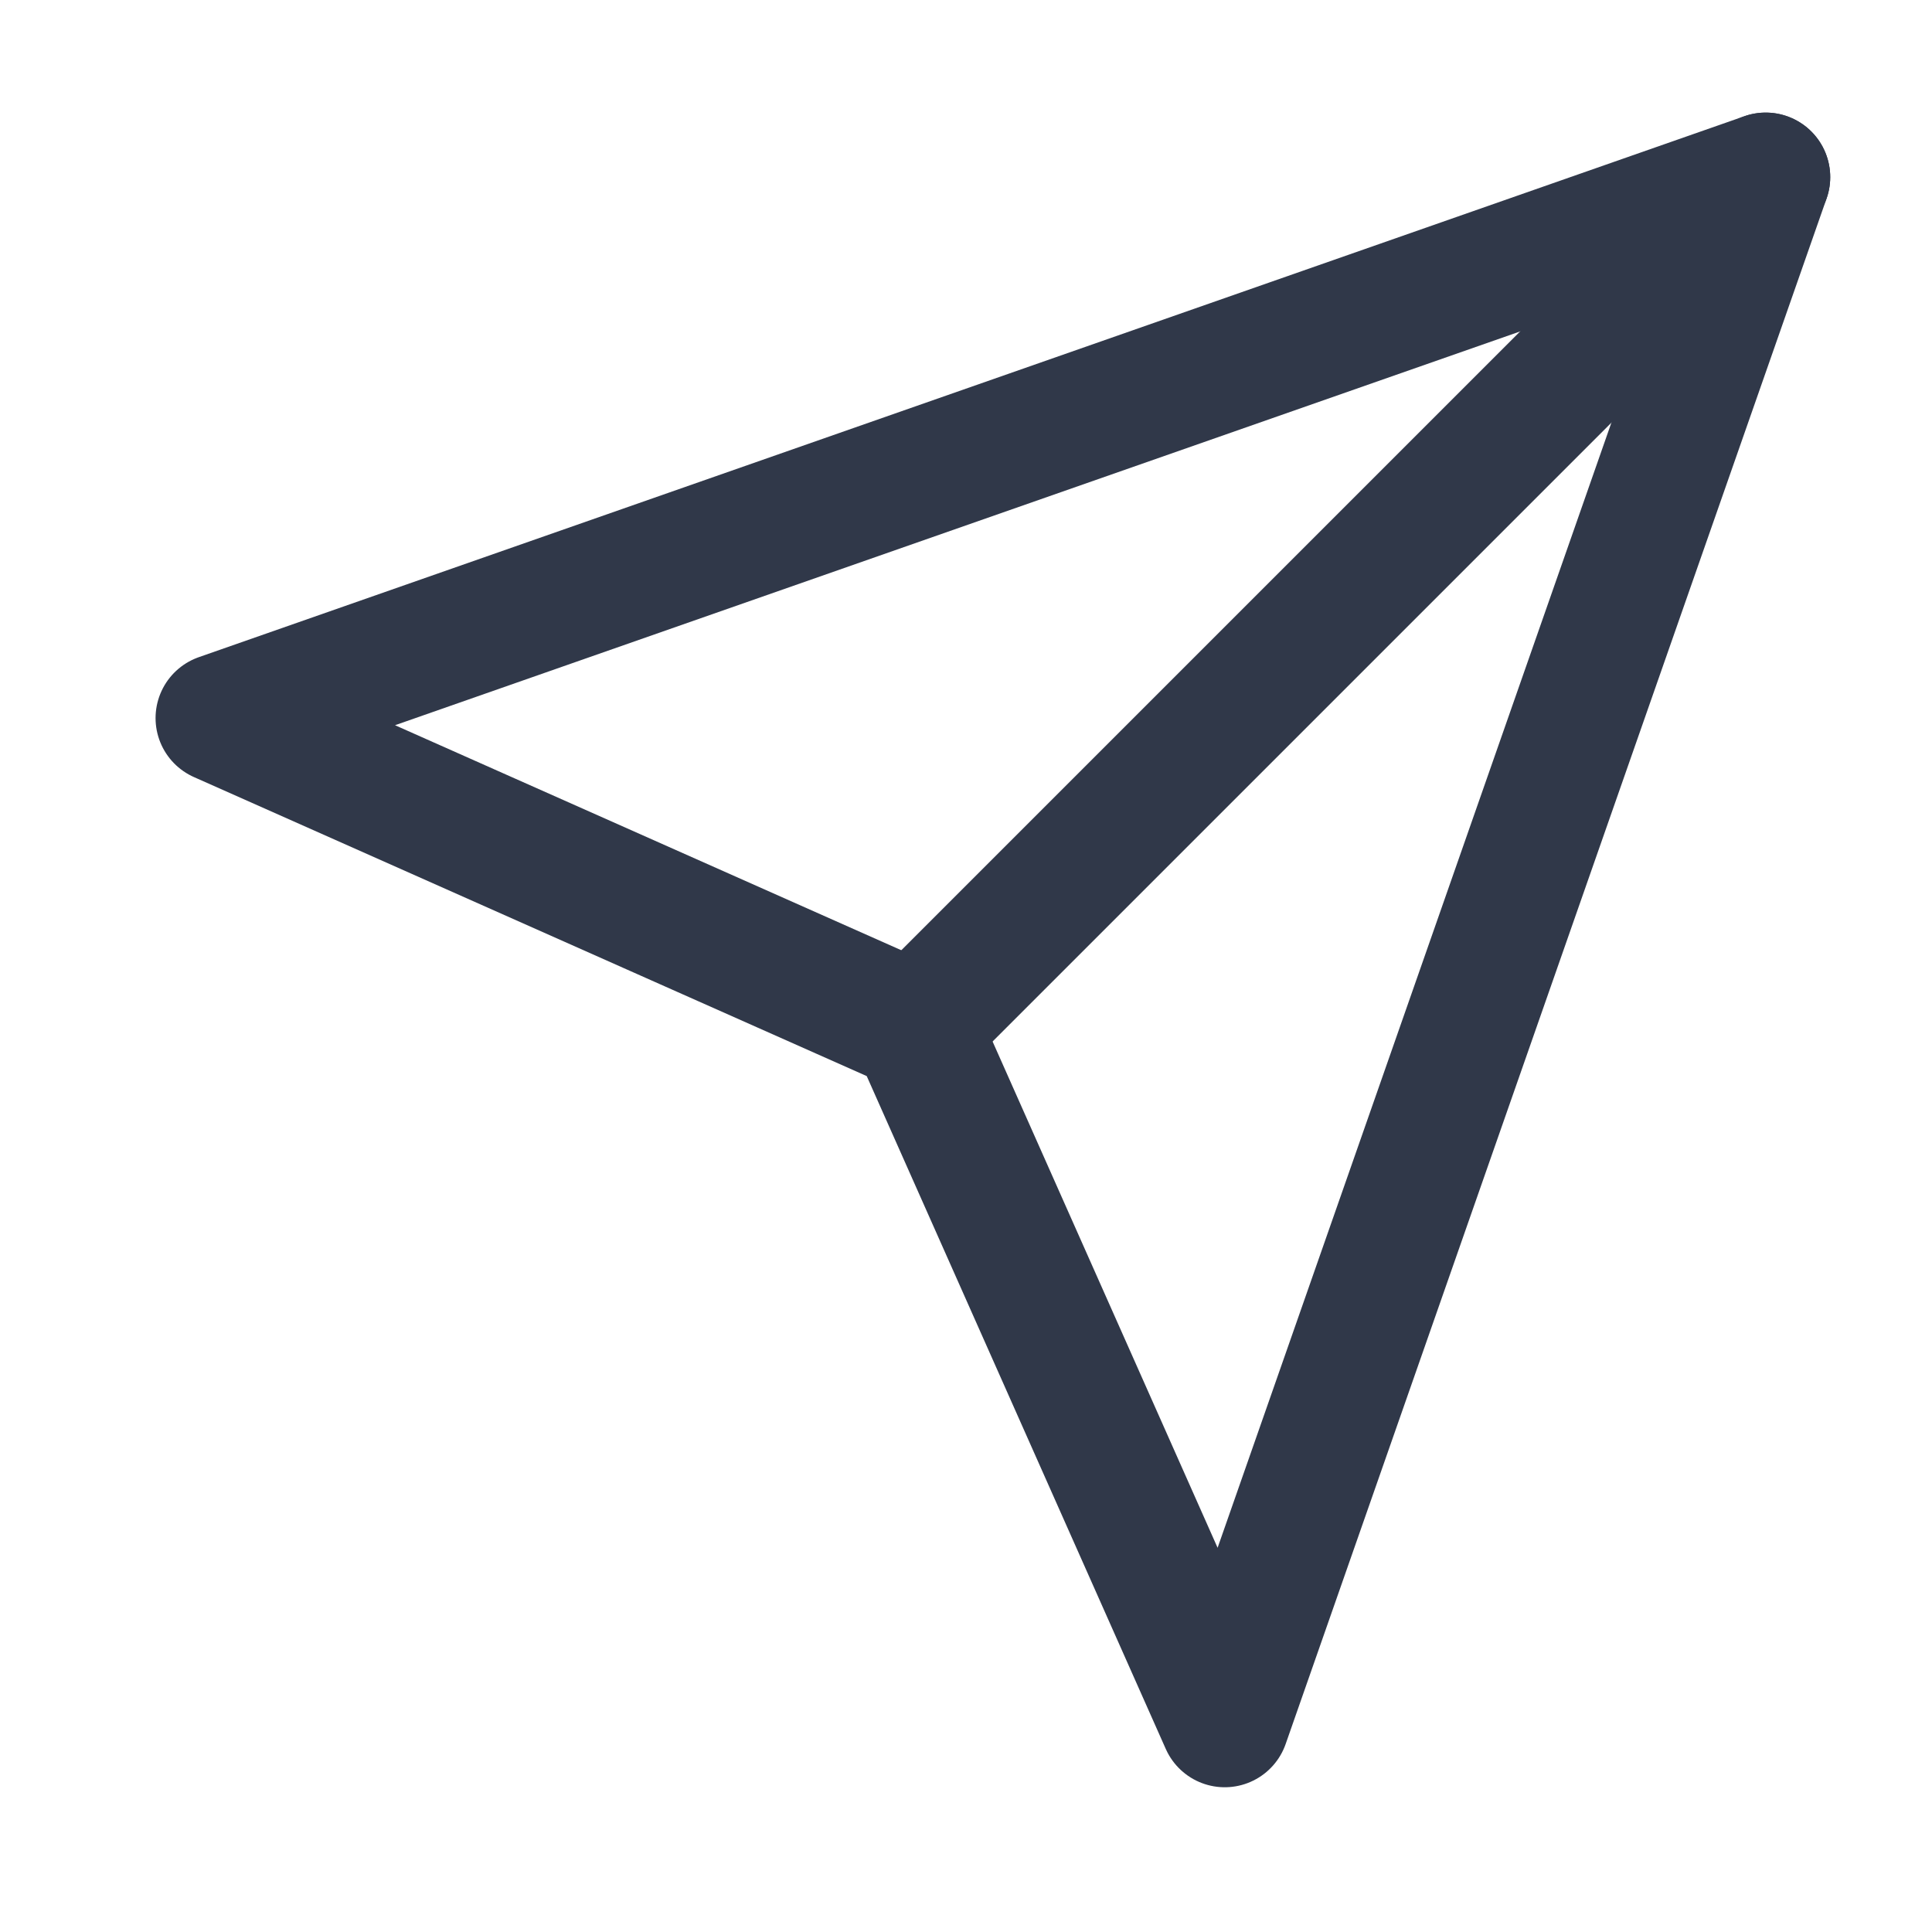
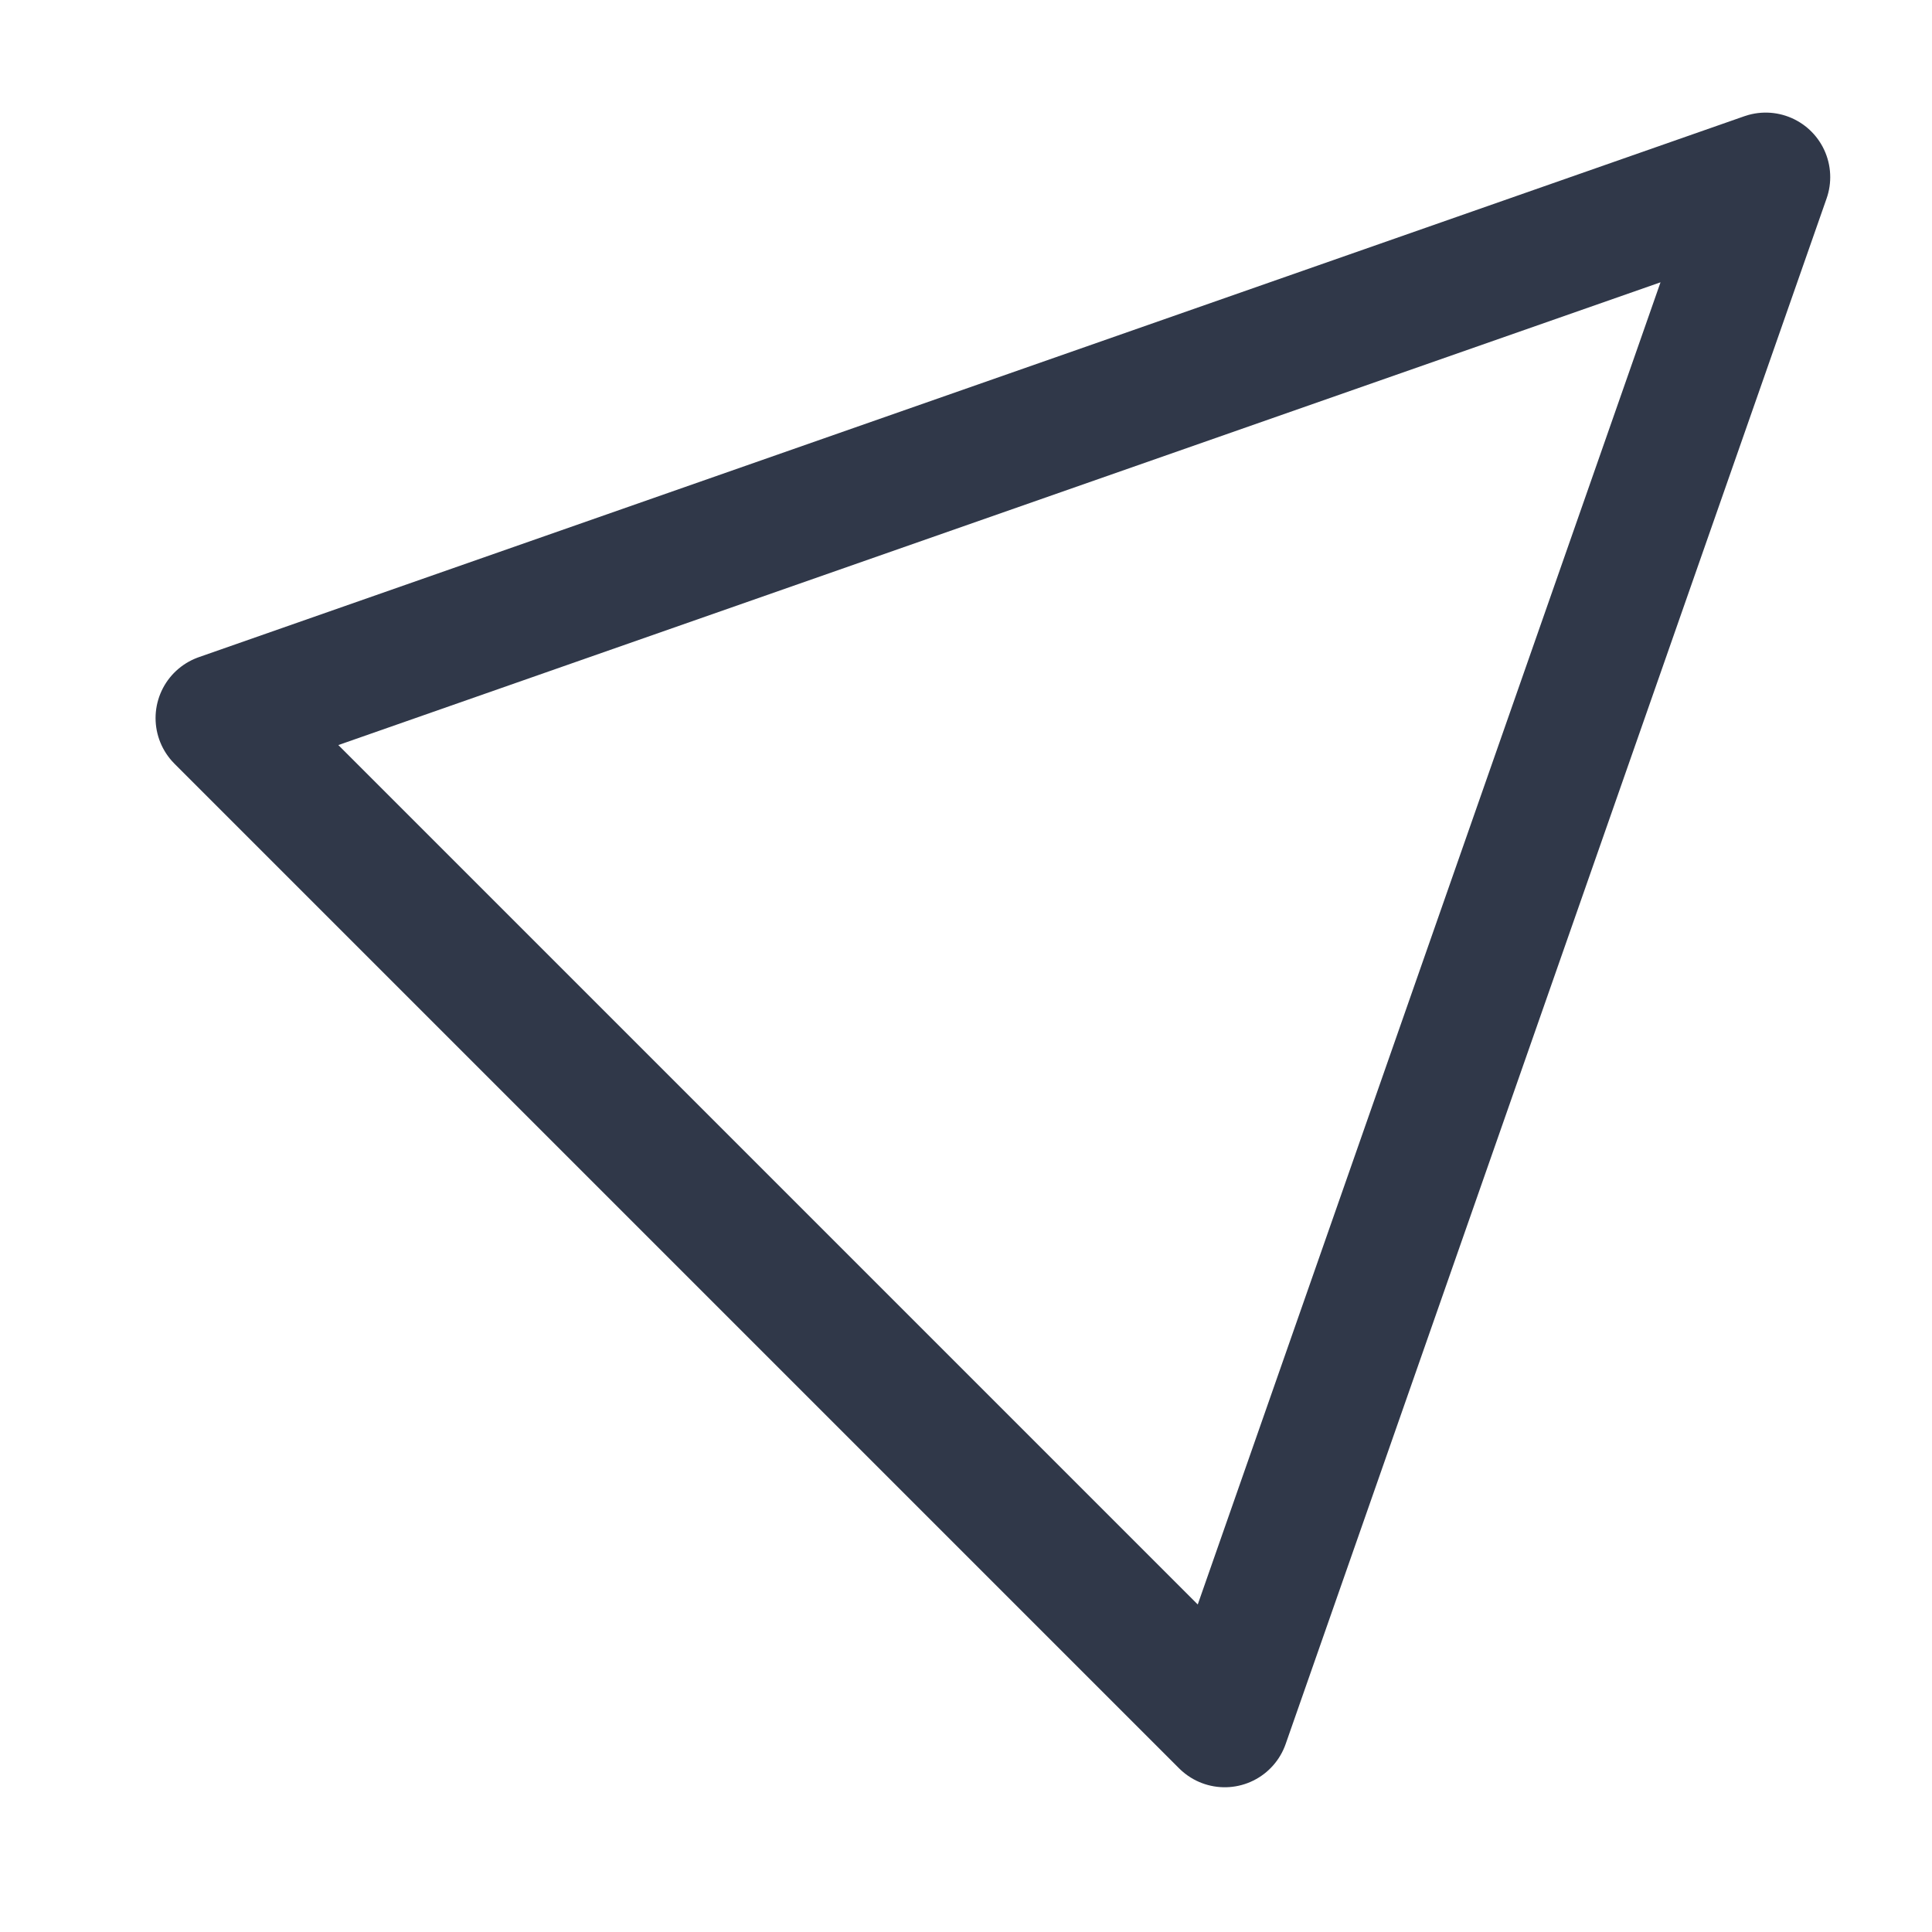
<svg xmlns="http://www.w3.org/2000/svg" width="25" height="25" viewBox="0 0 25 25" fill="none">
-   <path d="M22.848 2.292L11.848 13.292" stroke="#303849" stroke-width="1.67" stroke-linecap="round" stroke-linejoin="round" />
-   <path d="M22.848 2.292L15.848 22.292L11.848 13.292L2.848 9.292L22.848 2.292Z" stroke="#303849" stroke-width="1.67" stroke-linecap="round" stroke-linejoin="round" />
+   <path d="M22.848 2.292L15.848 22.292L2.848 9.292L22.848 2.292Z" stroke="#303849" stroke-width="1.67" stroke-linecap="round" stroke-linejoin="round" />
</svg>